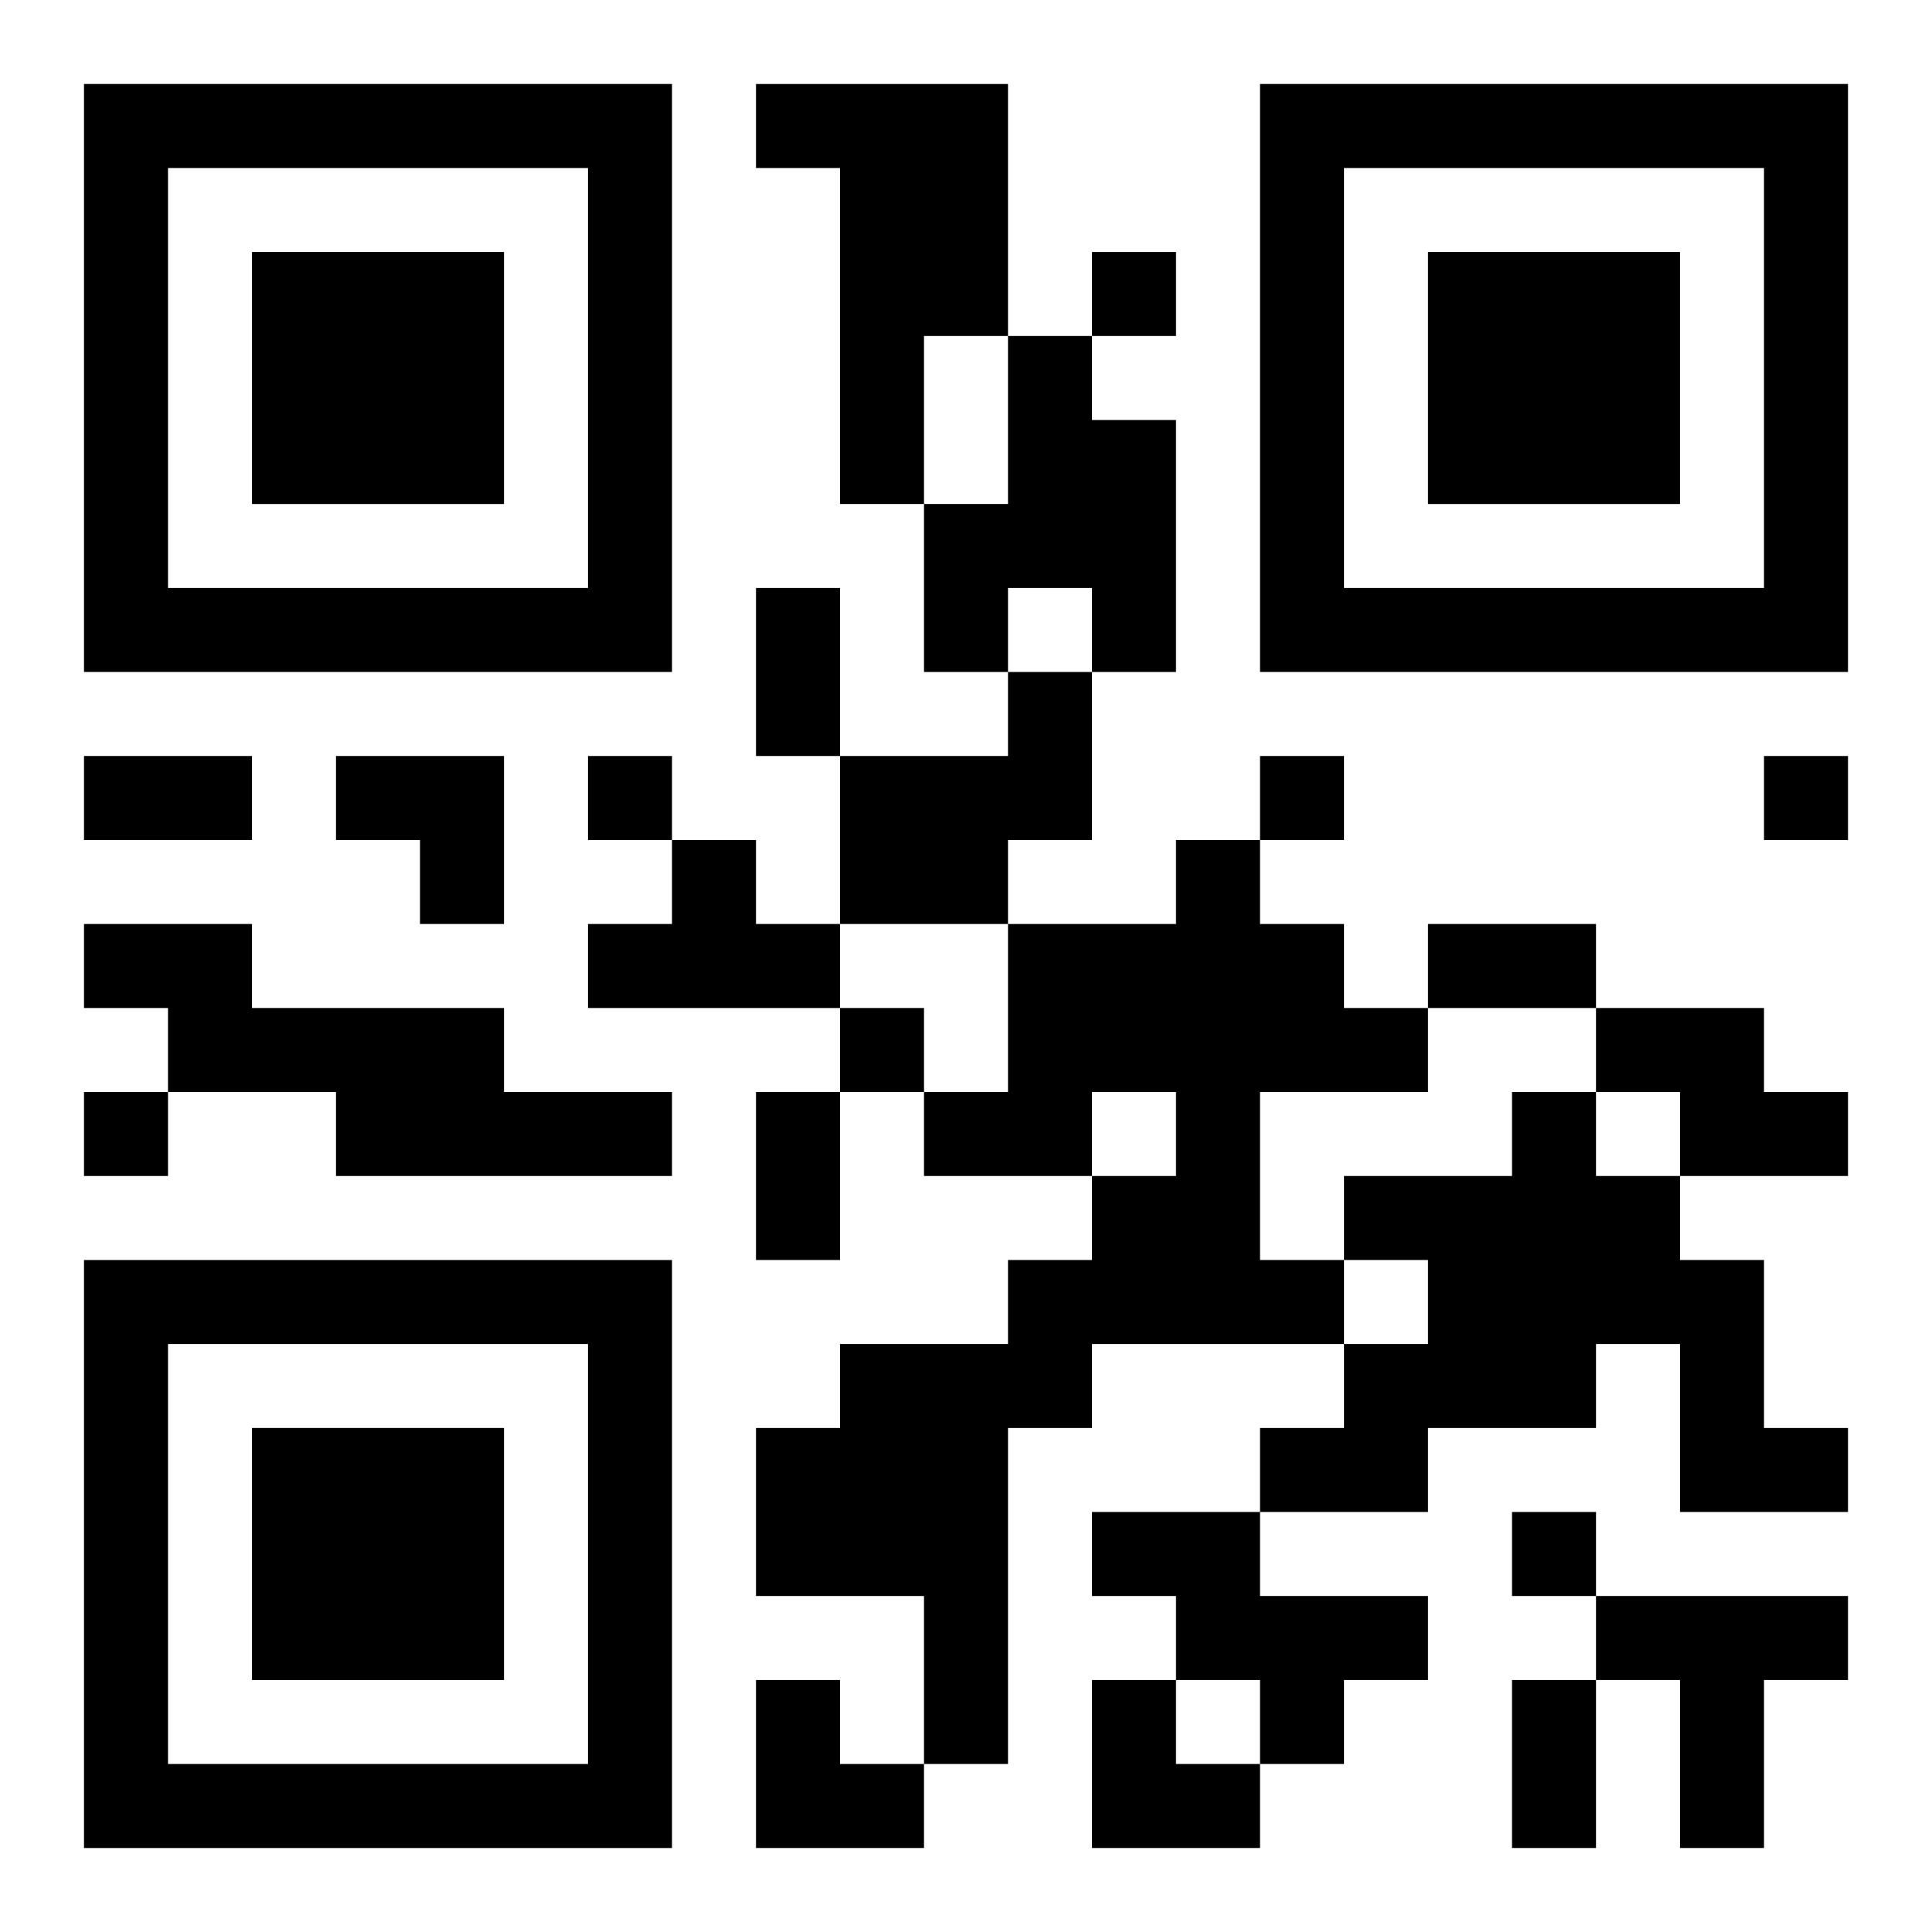
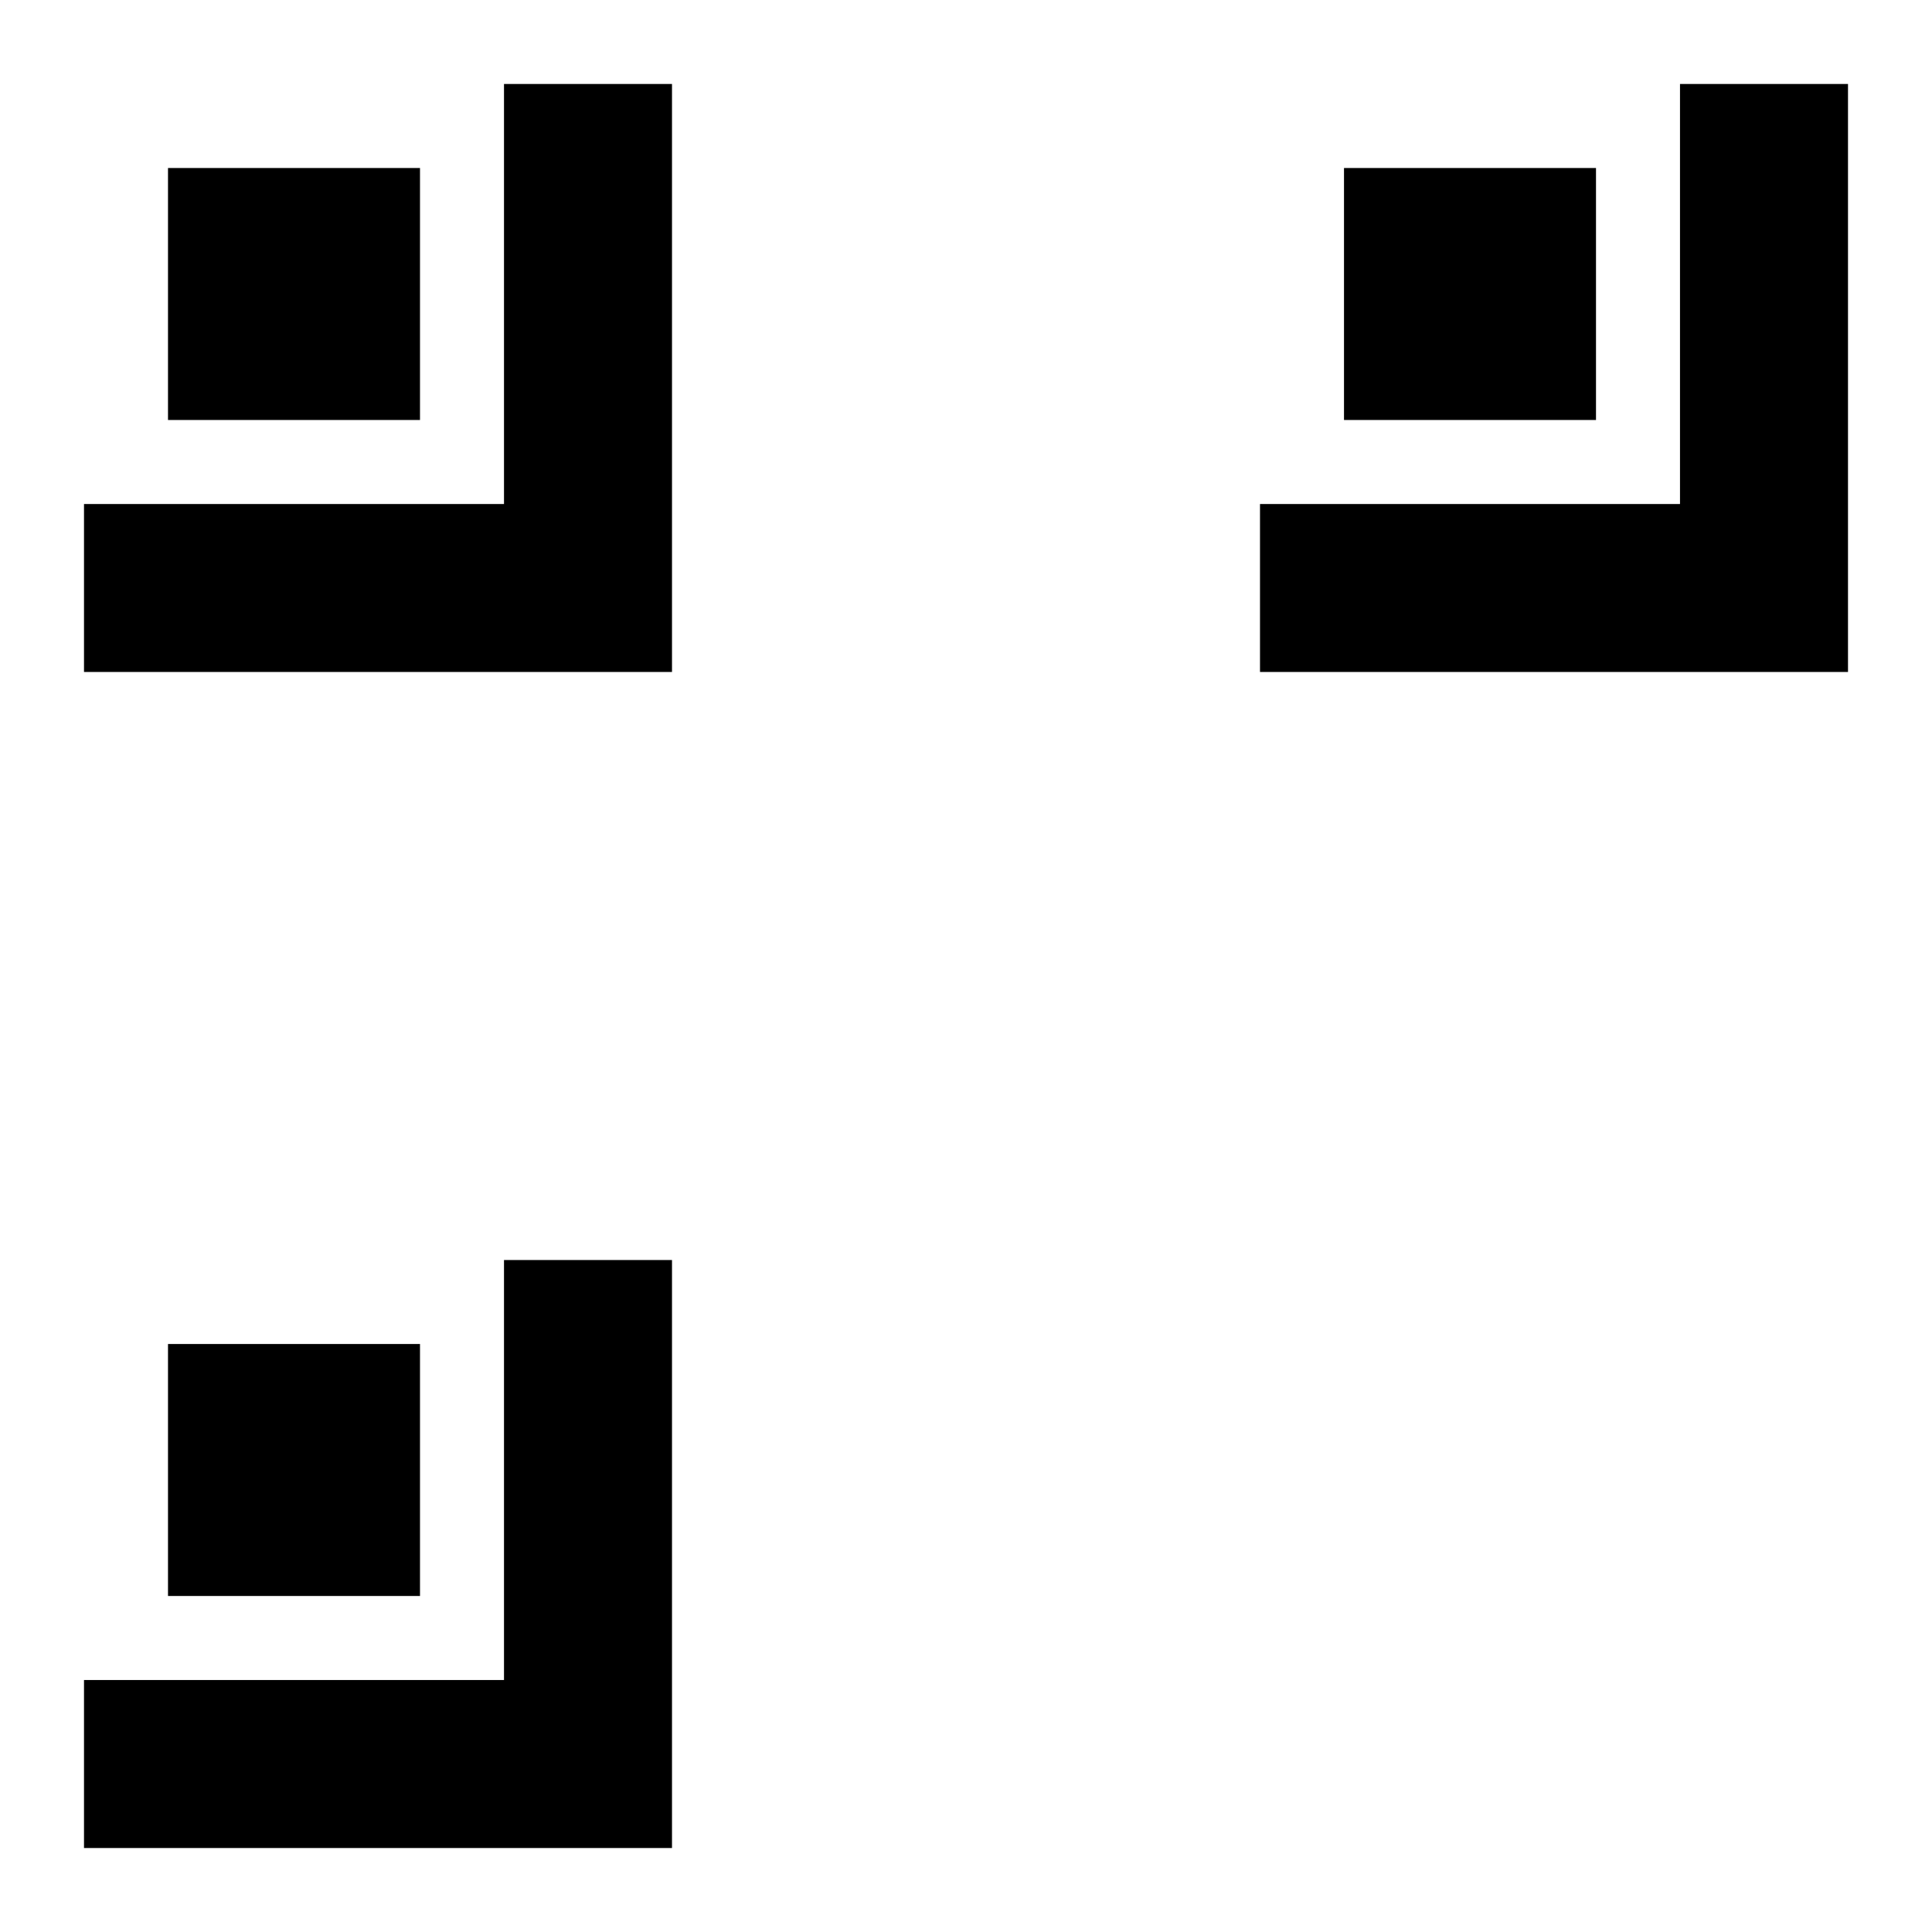
<svg xmlns="http://www.w3.org/2000/svg" xmlns:xlink="http://www.w3.org/1999/xlink" width="250" height="250" baseProfile="full" version="1.1" viewBox="-1 -1 23 23">
  <symbol id="a">
-     <path d="m0 7v7h7v-7h-7zm1 1h5v5h-5v-5zm1 1v3h3v-3h-3z" />
+     <path d="m0 7v7h7v-7h-7zh5v5h-5v-5zm1 1v3h3v-3h-3z" />
  </symbol>
  <use y="-7" xlink:href="#a" />
  <use y="7" xlink:href="#a" />
  <use x="14" y="-7" xlink:href="#a" />
-   <path d="m8 0h3v3h-1v2h-1v-4h-1v-1m3 3h1v1h1v3h-1v-1h-1v1h-1v-2h1v-2m0 4h1v2h-1v1h-2v-2h2v-1m-4 2h1v1h1v1h-3v-1h1v-1m6 0h1v1h1v1h1v1h-2v2h1v1h-3v1h-1v4h-1v-2h-2v-2h1v-1h2v-1h1v-1h1v-1h-1v1h-2v-1h1v-2h2v-1m-13 1h2v1h3v1h2v1h-4v-1h-2v-1h-1v-1m18 1h2v1h1v1h-2v-1h-1v-1m-1 1h1v1h1v1h1v2h1v1h-2v-2h-1v1h-2v1h-2v-1h1v-1h1v-1h-1v-1h2v-1m-5 5h2v1h2v1h-1v1h-1v-1h-1v-1h-1v-1m6 1h3v1h-1v2h-1v-2h-1v-1m-6-16v1h1v-1h-1m-6 6v1h1v-1h-1m8 0v1h1v-1h-1m6 0v1h1v-1h-1m-11 3v1h1v-1h-1m-9 1v1h1v-1h-1m17 5v1h1v-1h-1m-9-11h1v2h-1v-2m-8 2h2v1h-2v-1m16 2h2v1h-2v-1m-8 2h1v2h-1v-2m9 7h1v2h-1v-2m-14-11h2v2h-1v-1h-1zm5 11h1v1h1v1h-2zm4 0h1v1h1v1h-2z" />
</svg>